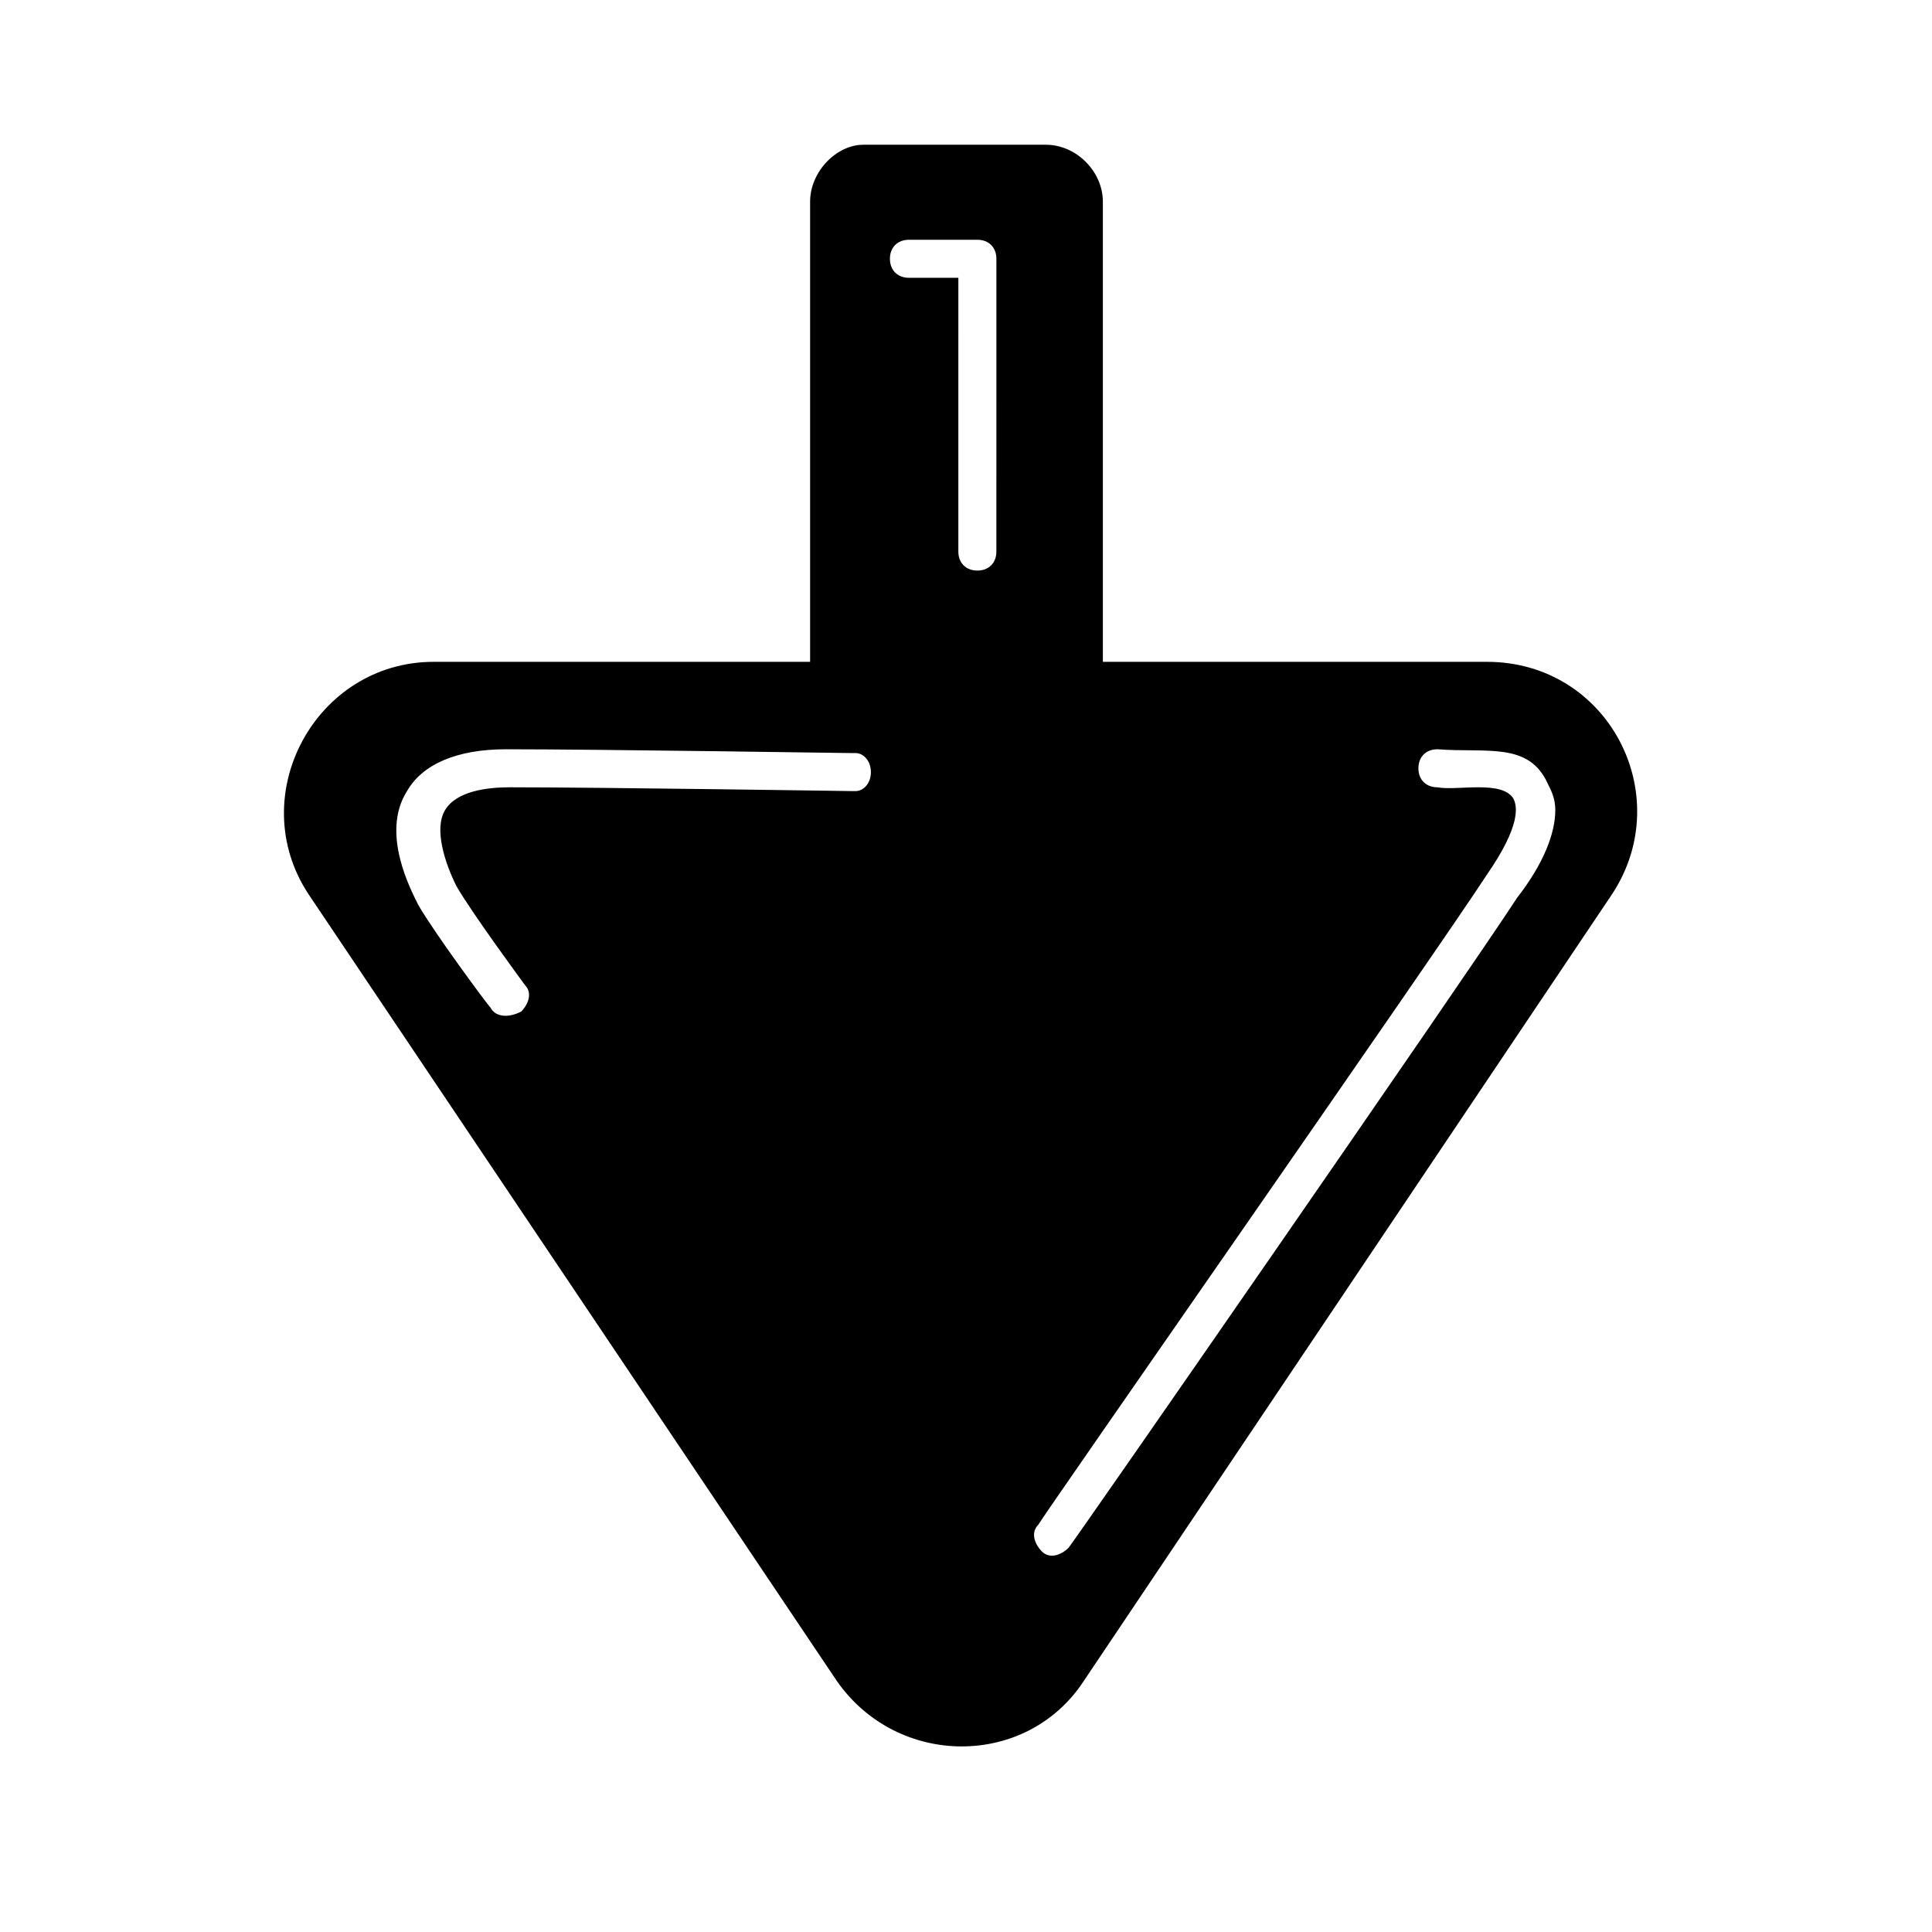
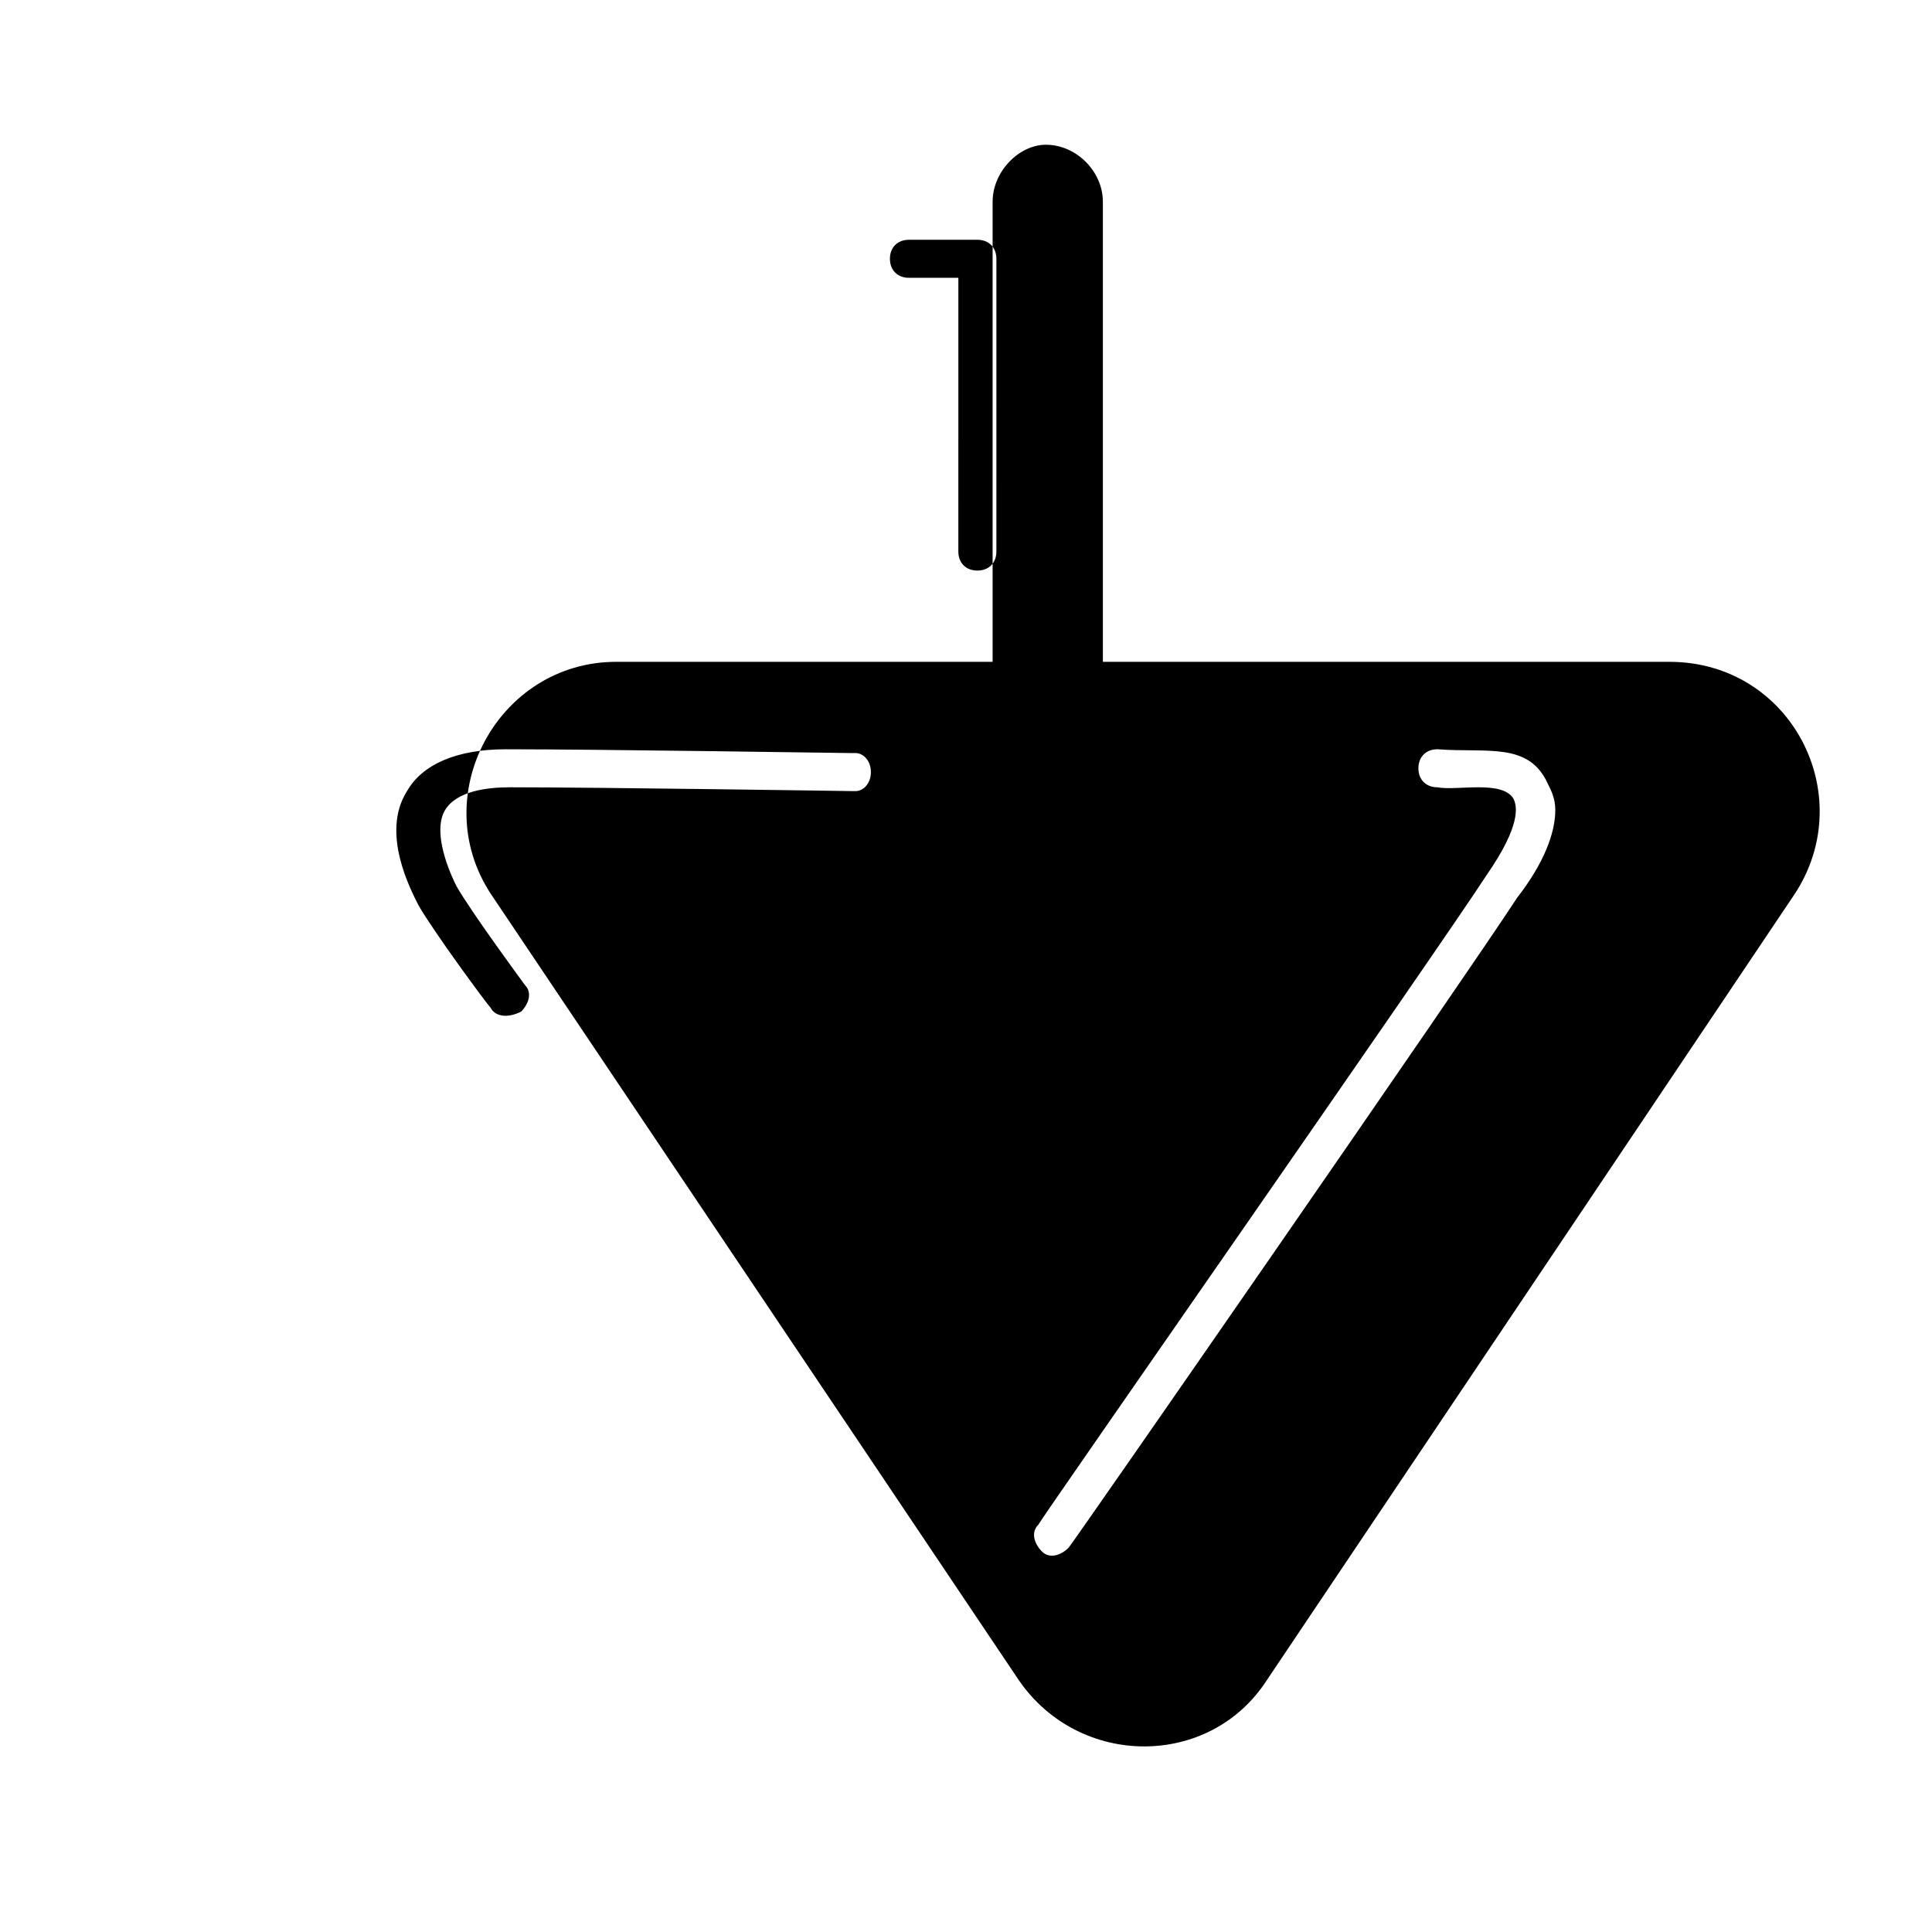
<svg xmlns="http://www.w3.org/2000/svg" fill="#000000" width="800px" height="800px" version="1.1" viewBox="144 144 512 512">
-   <path d="m538.04 319.39h-101.77v-121.92c0-8.062-7.055-15.113-15.113-15.113h-48.367c-7.055 0-14.105 7.055-14.105 15.113v121.92h-99.754c-31.234 0-50.383 35.266-33.25 61.465l140.06 208.58c16.121 23.176 50.383 23.176 65.496 0l140.05-208.58c17.129-26.199-1.008-61.465-33.25-61.465zm-167.27 34.258h-1.008s-66.504-1.008-90.688-1.008c-6.047 0-14.105 1.008-17.129 6.047s0 14.105 3.023 20.152c4.031 7.055 18.137 26.199 18.137 26.199 2.016 2.016 1.008 5.039-1.008 7.055-4.031 2.016-7.055 1.008-8.062-1.008-1.008-1.008-15.113-20.152-19.145-27.207-2.016-4.031-10.078-19.145-3.023-30.23 4.031-7.055 13.098-11.082 26.199-11.082 25.191 0 90.688 1.008 91.691 1.008h1.008c2.016 0 4.031 2.016 4.031 5.039 0.004 3.019-2.012 5.035-4.027 5.035zm37.281-63.48c0 3.023-2.016 5.039-5.039 5.039-3.023 0-5.039-2.016-5.039-5.039l0.004-72.547h-13.098c-3.023 0-5.039-2.016-5.039-5.039 0-3.023 2.016-5.039 5.039-5.039h18.137c3.023 0 5.039 2.016 5.039 5.039zm138.04 91.695c-13.098 20.152-117.89 171.3-118.9 172.3-2.016 2.016-5.039 3.023-7.055 1.008-2.016-2.016-3.023-5.039-1.008-7.055 1.008-2.016 105.8-152.15 118.9-172.3 9.07-13.098 8.062-18.137 7.055-20.152-3.023-5.039-15.113-2.016-20.152-3.023-3.023 0-5.039-2.016-5.039-5.039 0-3.023 2.016-5.039 5.039-5.039 13.098 1.008 24.184-2.016 29.223 9.07 1.008 2.016 2.016 4.031 2.016 7.055 0 6.043-3.023 14.105-10.078 23.176z" />
+   <path d="m538.04 319.39h-101.77v-121.92c0-8.062-7.055-15.113-15.113-15.113c-7.055 0-14.105 7.055-14.105 15.113v121.92h-99.754c-31.234 0-50.383 35.266-33.25 61.465l140.06 208.58c16.121 23.176 50.383 23.176 65.496 0l140.05-208.58c17.129-26.199-1.008-61.465-33.25-61.465zm-167.27 34.258h-1.008s-66.504-1.008-90.688-1.008c-6.047 0-14.105 1.008-17.129 6.047s0 14.105 3.023 20.152c4.031 7.055 18.137 26.199 18.137 26.199 2.016 2.016 1.008 5.039-1.008 7.055-4.031 2.016-7.055 1.008-8.062-1.008-1.008-1.008-15.113-20.152-19.145-27.207-2.016-4.031-10.078-19.145-3.023-30.23 4.031-7.055 13.098-11.082 26.199-11.082 25.191 0 90.688 1.008 91.691 1.008h1.008c2.016 0 4.031 2.016 4.031 5.039 0.004 3.019-2.012 5.035-4.027 5.035zm37.281-63.48c0 3.023-2.016 5.039-5.039 5.039-3.023 0-5.039-2.016-5.039-5.039l0.004-72.547h-13.098c-3.023 0-5.039-2.016-5.039-5.039 0-3.023 2.016-5.039 5.039-5.039h18.137c3.023 0 5.039 2.016 5.039 5.039zm138.04 91.695c-13.098 20.152-117.89 171.3-118.9 172.3-2.016 2.016-5.039 3.023-7.055 1.008-2.016-2.016-3.023-5.039-1.008-7.055 1.008-2.016 105.8-152.15 118.9-172.3 9.07-13.098 8.062-18.137 7.055-20.152-3.023-5.039-15.113-2.016-20.152-3.023-3.023 0-5.039-2.016-5.039-5.039 0-3.023 2.016-5.039 5.039-5.039 13.098 1.008 24.184-2.016 29.223 9.07 1.008 2.016 2.016 4.031 2.016 7.055 0 6.043-3.023 14.105-10.078 23.176z" />
</svg>